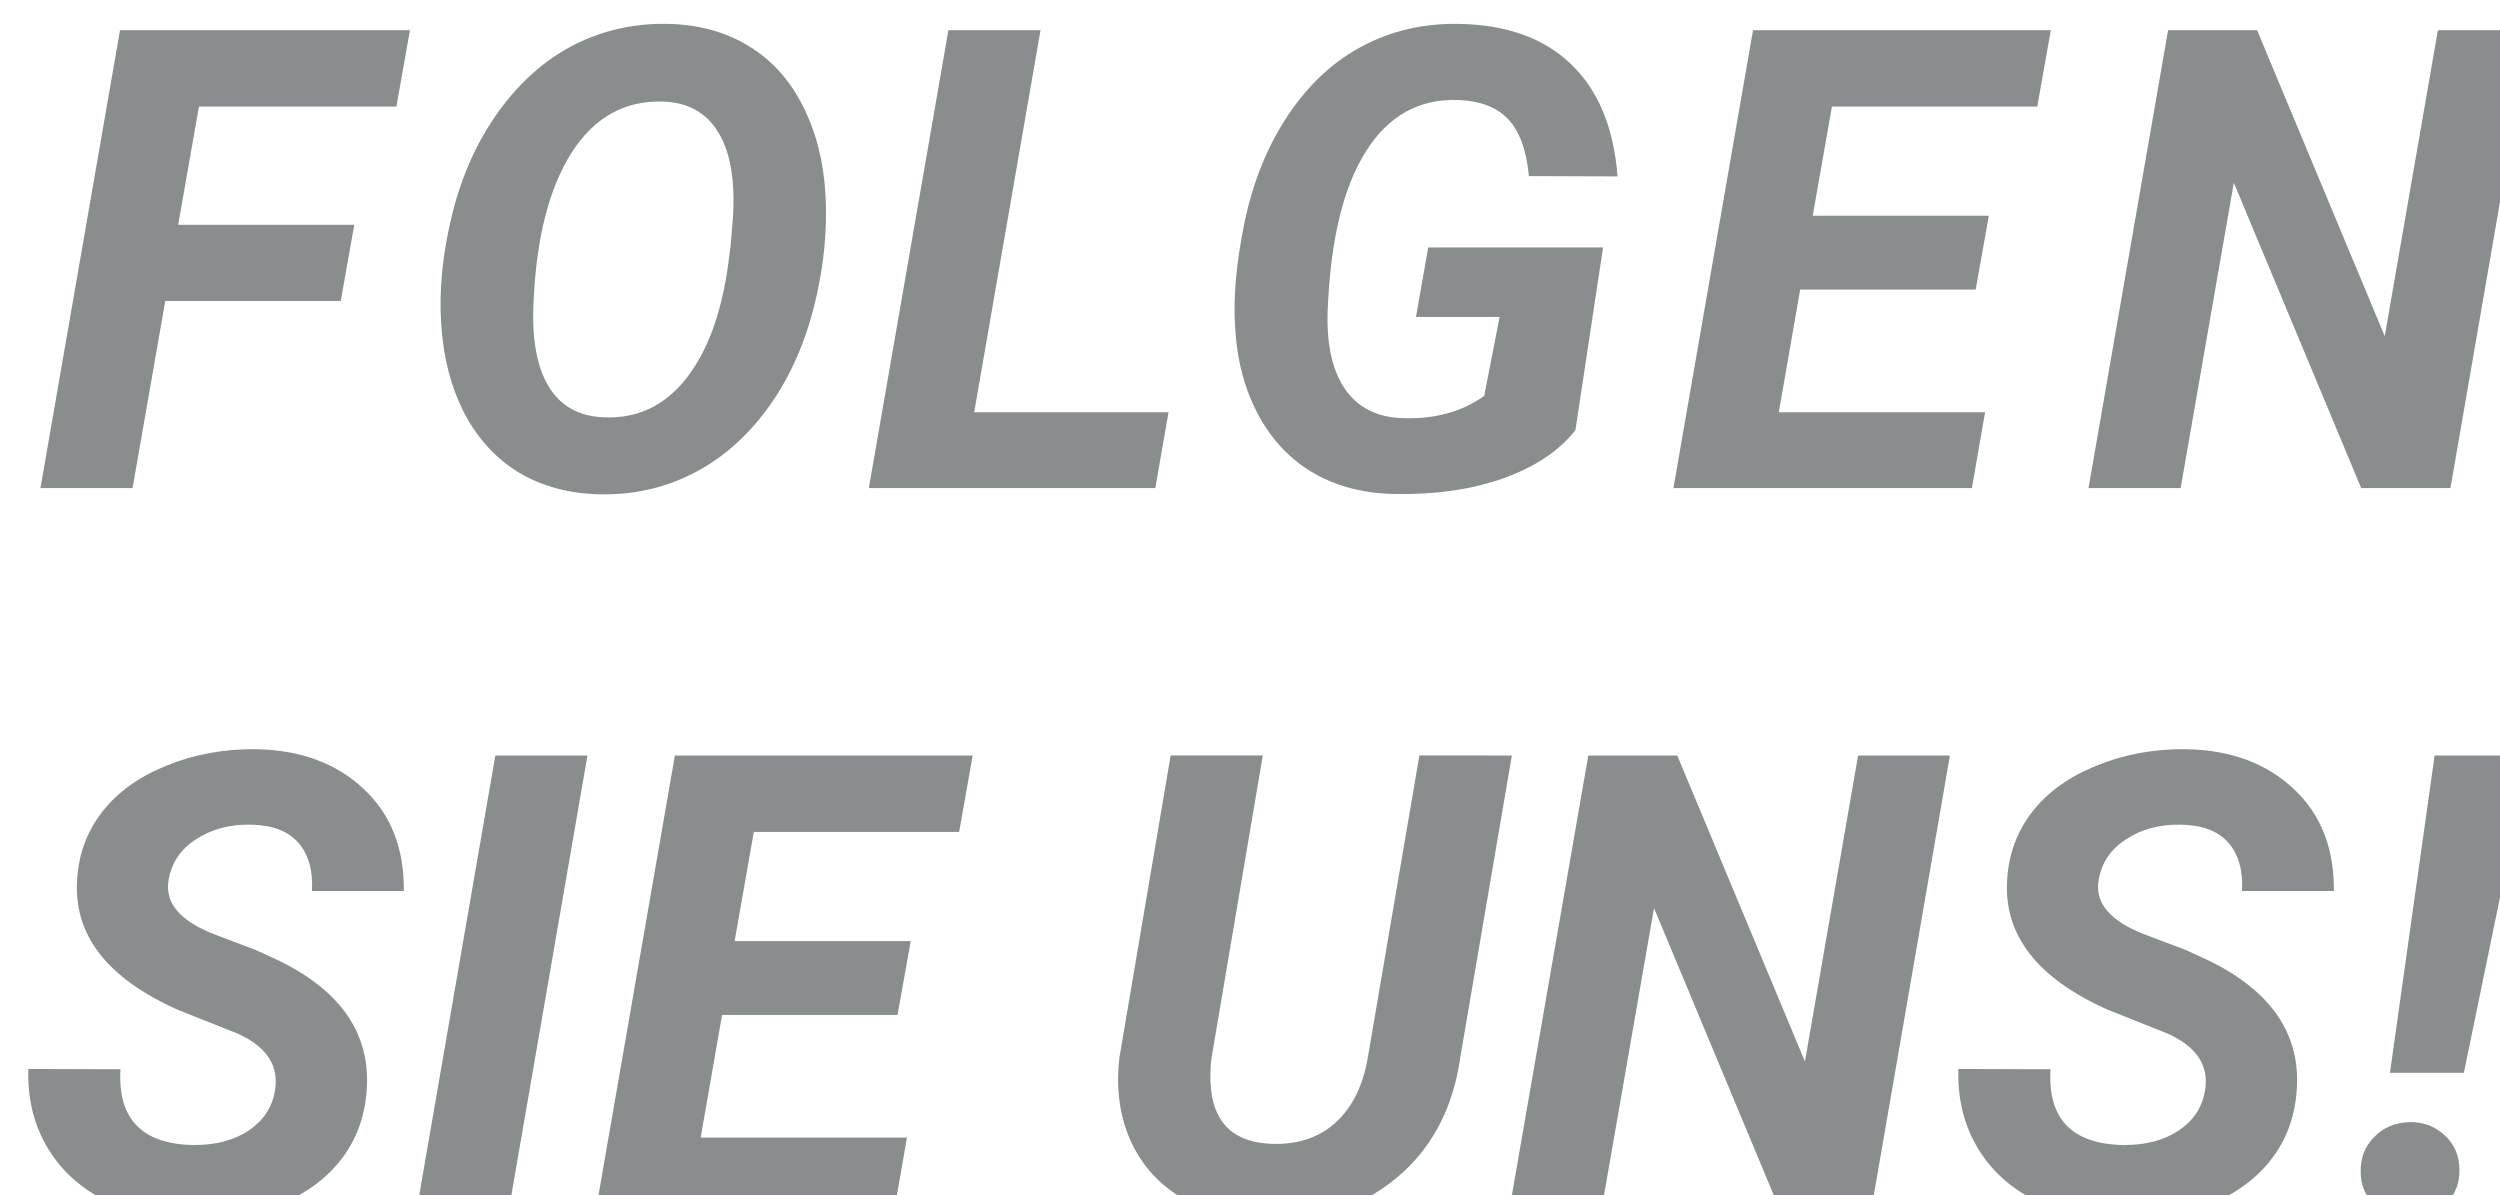
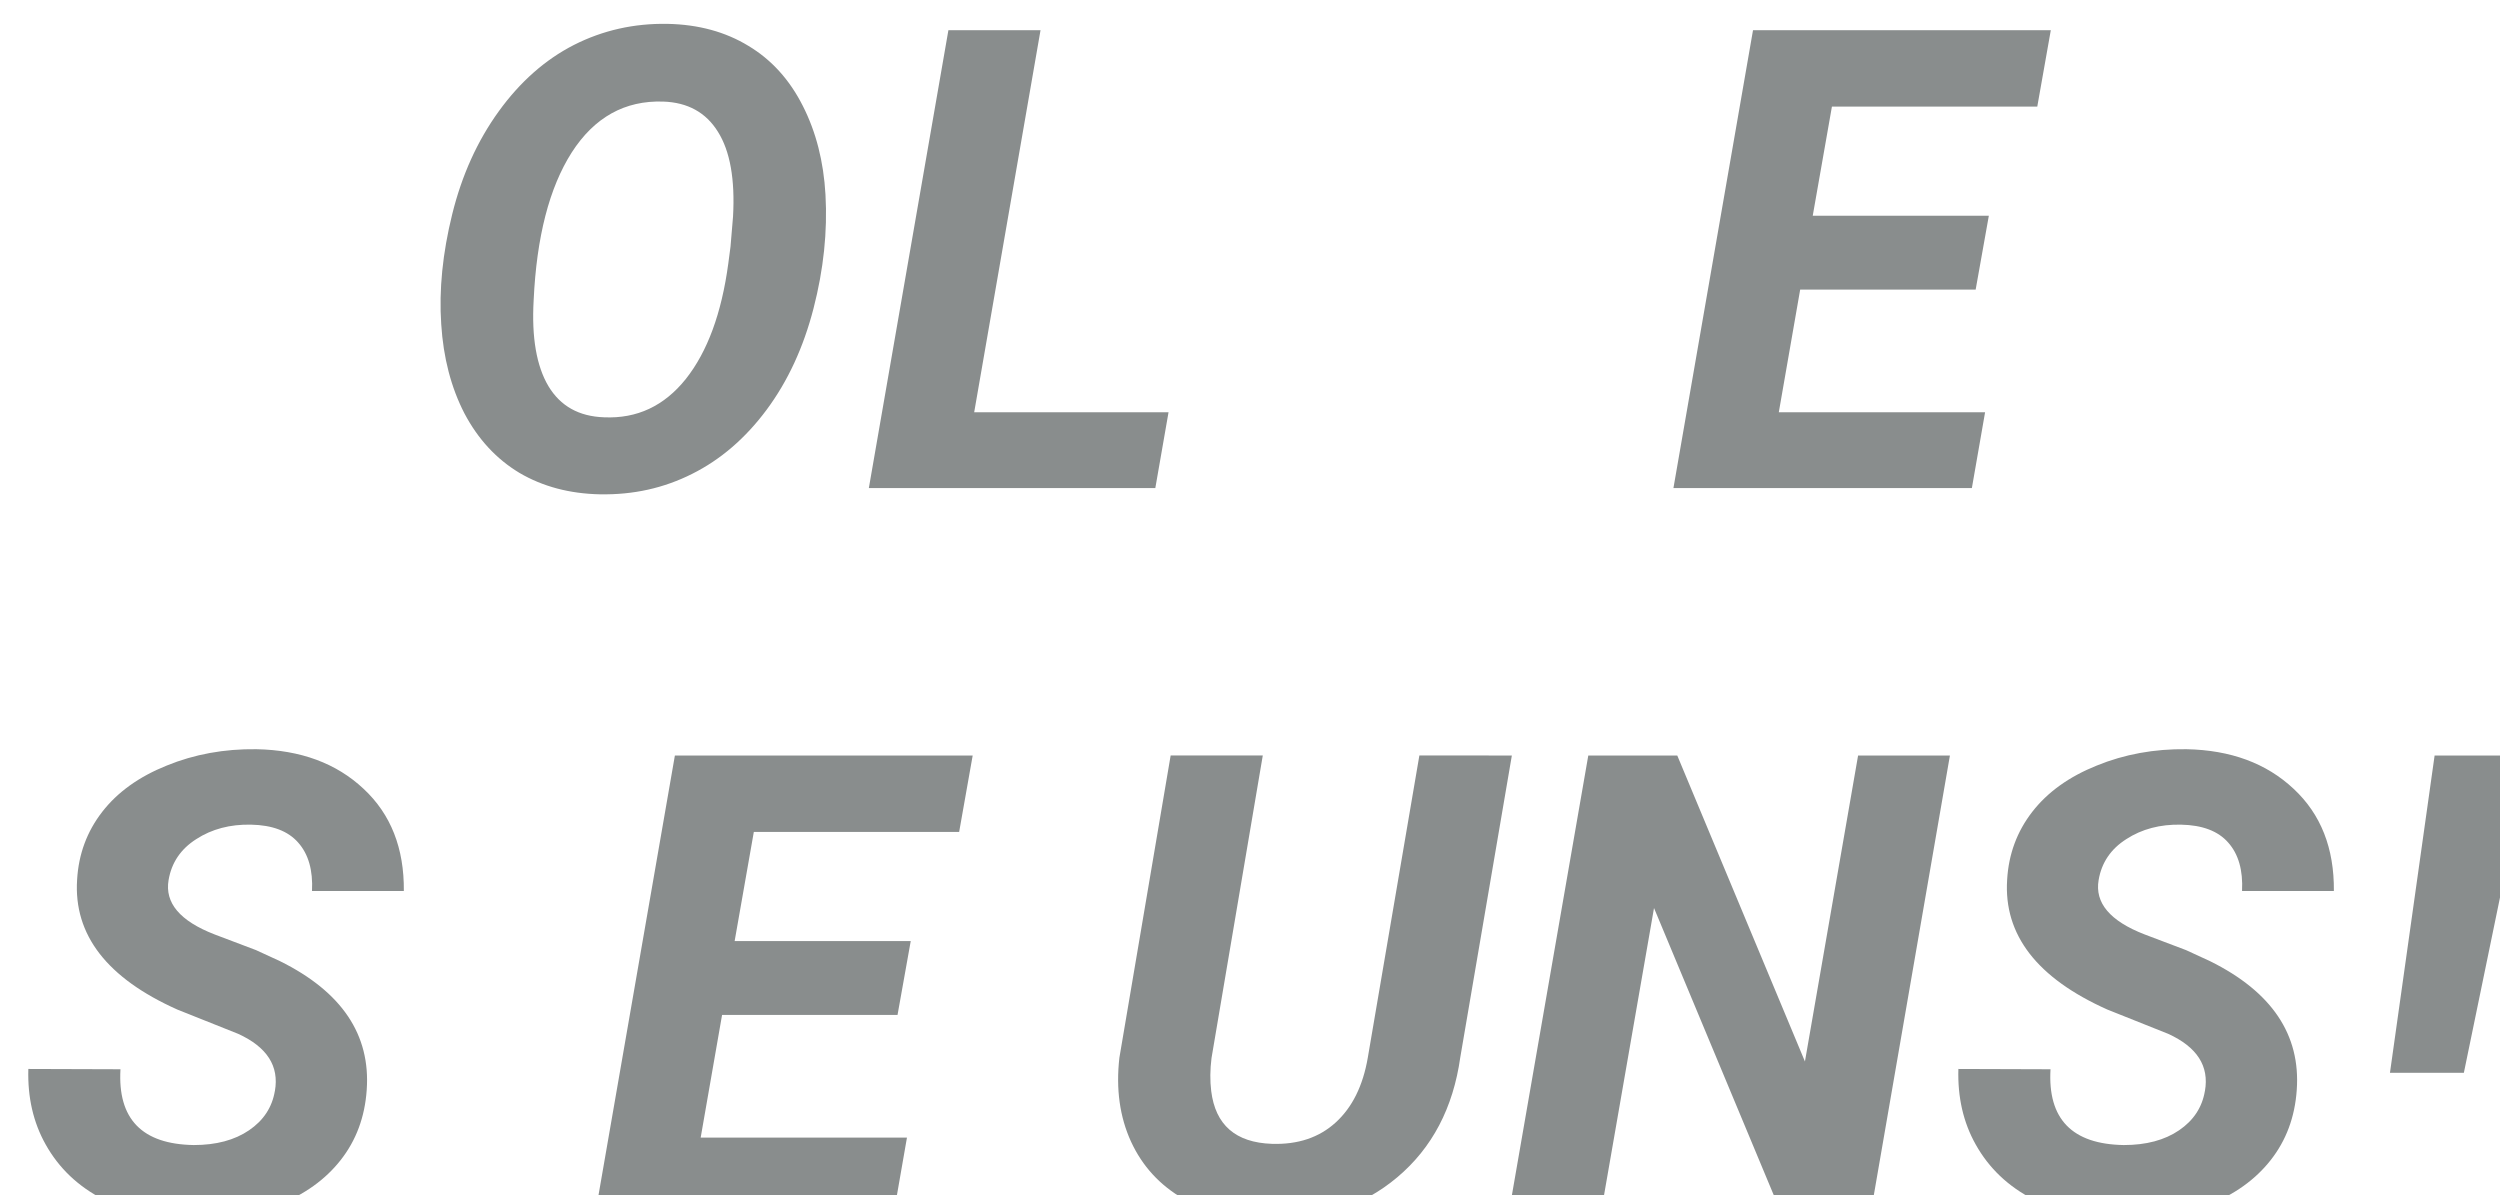
<svg xmlns="http://www.w3.org/2000/svg" xmlns:ns1="http://www.inkscape.org/namespaces/inkscape" xmlns:ns2="http://sodipodi.sourceforge.net/DTD/sodipodi-0.dtd" width="29.052mm" height="13.892mm" viewBox="0 0 29.052 13.892" version="1.1" id="svg301" ns1:version="1.3 (0e150ed6c4, 2023-07-21)" ns2:docname="follow-us.svg">
  <ns2:namedview id="namedview303" pagecolor="#ffffff" bordercolor="#999999" borderopacity="1" ns1:pageshadow="0" ns1:pageopacity="0" ns1:pagecheckerboard="0" ns1:document-units="mm" showgrid="false" ns1:zoom="1.8771859" ns1:cx="204.56152" ns1:cy="34.626299" ns1:window-width="1920" ns1:window-height="1002" ns1:window-x="-8" ns1:window-y="-8" ns1:window-maximized="1" ns1:current-layer="text3389" fit-margin-top="0" fit-margin-left="0" fit-margin-right="0" fit-margin-bottom="0" showguides="true" ns1:guide-bbox="true" ns1:object-paths="true" ns1:snap-intersection-paths="true" ns1:snap-smooth-nodes="true" ns1:snap-midpoints="true" ns1:snap-global="false" ns1:showpageshadow="0" ns1:deskcolor="#d1d1d1">
    <ns2:guide position="29.06,8.115" orientation="1,0" id="guide1554" ns1:locked="false" />
    <ns2:guide position="1.6773237e-09,13.726" orientation="1,0" id="guide1556" ns1:locked="false" />
  </ns2:namedview>
  <defs id="defs298">
    <rect x="0.846" y="85.884" width="109.832" height="61.776" id="rect3391" />
-     <rect x="1158.117" y="973.798" width="200.3" height="74.58" id="rect24866-4" />
  </defs>
  <g ns1:label="Ebene 1" ns1:groupmode="layer" id="layer1" transform="translate(-104.627,-134.97)">
    <g aria-label="FOLGEN  SIE UNS" transform="matrix(0.587,0,0,0.587,-575.522,-438.235)" id="text24864-6" style="font-size:14.667px;line-height:125%;font-family:'Times New Roman';-inkscape-font-specification:'Times New Roman, ';font-variant-ligatures:no-common-ligatures;letter-spacing:0px;word-spacing:0px;white-space:pre;shape-inside:url(#rect24866-4);fill:#666666;stroke:#000000;stroke-width:1px">
      <g aria-label="FOLGEN  SIE UNS!" transform="matrix(0.451,0,0,0.451,1158.865,977.079)" id="text3389" style="line-height:125%;text-align:center;text-anchor:middle;shape-inside:url(#rect3391);fill:none">
-         <path d="M 14.562,11.924 H 6.86 l -1.436,8.213 H 1.38 L 4.872,0.039 H 17.599 L 17.005,3.393 H 8.337 l -0.911,5.19 h 7.73 z" style="font-style:italic;font-weight:bold;font-family:Roboto;-inkscape-font-specification:'Roboto Bold Italic';fill:#898d8d;fill-opacity:1.0;stroke:none;stroke-width:1.927px" id="path14691" />
        <path d="m 25.943,20.413 q -2.002,-0.041 -3.534,-0.939 -1.518,-0.911 -2.416,-2.609 -0.883,-1.712 -1.021,-3.92 -0.152,-2.264 0.483,-4.831 0.635,-2.567 2.043,-4.514 1.408,-1.946 3.299,-2.913 1.905,-0.966 4.113,-0.925 2.029,0.041 3.547,0.966 1.518,0.911 2.388,2.636 0.87,1.712 0.994,3.893 0.138,2.429 -0.525,4.997 -0.663,2.567 -2.057,4.445 -1.394,1.877 -3.271,2.816 -1.863,0.939 -4.044,0.897 z M 31.671,9.536 31.781,8.225 q 0.138,-2.457 -0.663,-3.727 -0.787,-1.27 -2.402,-1.325 -2.526,-0.083 -4.017,2.236 -1.477,2.319 -1.67,6.488 -0.138,2.443 0.649,3.768 0.787,1.311 2.443,1.367 2.167,0.097 3.589,-1.684 1.422,-1.794 1.863,-5.066 z" style="font-style:italic;font-weight:bold;font-family:Roboto;-inkscape-font-specification:'Roboto Bold Italic';fill:#898d8d;fill-opacity:1.0;stroke:none;stroke-width:1.927px" id="path14693" />
        <path d="m 42.367,16.81 h 8.531 l -0.58,3.327 H 37.743 L 41.235,0.039 h 4.044 z" style="font-style:italic;font-weight:bold;font-family:Roboto;-inkscape-font-specification:'Roboto Bold Italic';fill:#898d8d;fill-opacity:1.0;stroke:none;stroke-width:1.927px" id="path14695" />
-         <path d="m 68.758,17.597 q -1.077,1.367 -3.161,2.112 -2.071,0.732 -4.679,0.69 -2.057,-0.014 -3.617,-0.897 -1.56,-0.897 -2.457,-2.567 -0.897,-1.67 -1.021,-3.81 -0.138,-1.988 0.414,-4.666 0.566,-2.692 1.919,-4.707 1.367,-2.029 3.271,-3.023 1.905,-1.008 4.224,-0.966 3.147,0.055 4.928,1.781 1.781,1.712 2.029,4.914 l -3.893,-0.014 q -0.152,-1.684 -0.897,-2.485 -0.745,-0.801 -2.222,-0.856 -2.554,-0.083 -4.031,2.25 -1.463,2.319 -1.67,6.736 -0.138,2.36 0.718,3.658 0.87,1.298 2.636,1.325 2.057,0.055 3.506,-0.98 l 0.676,-3.465 h -3.672 l 0.538,-3.051 h 7.675 z" style="font-style:italic;font-weight:bold;font-family:Roboto;-inkscape-font-specification:'Roboto Bold Italic';fill:#898d8d;fill-opacity:1.0;stroke:none;stroke-width:1.927px" id="path14697" />
        <path d="M 86.327,11.427 H 78.624 L 77.686,16.81 h 9.055 l -0.58,3.327 H 73.061 L 76.554,0.039 H 89.626 L 89.032,3.393 h -9.014 l -0.842,4.79 h 7.73 z" style="font-style:italic;font-weight:bold;font-family:Roboto;-inkscape-font-specification:'Roboto Bold Italic';fill:#898d8d;fill-opacity:1.0;stroke:none;stroke-width:1.927px" id="path14699" />
-         <path d="m 107.169,20.137 h -3.92 L 97.659,6.734 95.326,20.137 H 91.281 L 94.774,0.039 h 3.906 L 104.284,13.47 106.617,0.039 h 4.031 z" style="font-style:italic;font-weight:bold;font-family:Roboto;-inkscape-font-specification:'Roboto Bold Italic';fill:#898d8d;fill-opacity:1.0;stroke:none;stroke-width:1.927px" id="path14701" />
        <path d="m 11.671,46.606 q 0.29,-1.643 -1.615,-2.512 l -2.664,-1.063 q -4.638,-2.071 -4.403,-5.701 0.097,-1.684 1.104,-2.982 1.008,-1.298 2.83,-2.029 1.822,-0.745 3.934,-0.718 2.913,0.055 4.707,1.739 1.794,1.67 1.767,4.486 H 13.3 q 0.069,-1.367 -0.607,-2.126 -0.663,-0.759 -2.071,-0.787 -1.38,-0.028 -2.402,0.635 -1.021,0.649 -1.215,1.794 -0.262,1.505 2.015,2.388 l 1.822,0.69 1.049,0.483 q 4.072,2.015 3.81,5.659 -0.124,1.781 -1.146,3.078 -1.008,1.284 -2.761,1.974 -1.739,0.69 -3.837,0.649 -2.14,-0.042 -3.81,-0.897 -1.67,-0.856 -2.54,-2.416 -0.814,-1.449 -0.759,-3.313 l 4.044,0.013 q -0.193,3.271 3.216,3.327 1.477,0 2.429,-0.649 0.952,-0.649 1.132,-1.725 z" style="font-style:italic;font-weight:bold;font-family:Roboto;-inkscape-font-specification:'Roboto Bold Italic';fill:#898d8d;fill-opacity:1.0;stroke:none;stroke-width:1.927px" id="path14703" />
-         <path d="m 21.913,51.976 h -4.044 l 3.478,-20.098 h 4.044 z" style="font-style:italic;font-weight:bold;font-family:Roboto;-inkscape-font-specification:'Roboto Bold Italic';fill:#898d8d;fill-opacity:1.0;stroke:none;stroke-width:1.927px" id="path14705" />
        <path d="m 39.002,43.266 h -7.702 l -0.939,5.383 h 9.055 l -0.58,3.327 H 25.737 l 3.492,-20.098 h 13.072 l -0.594,3.354 H 32.694 l -0.842,4.79 h 7.73 z" style="font-style:italic;font-weight:bold;font-family:Roboto;-inkscape-font-specification:'Roboto Bold Italic';fill:#898d8d;fill-opacity:1.0;stroke:none;stroke-width:1.927px" id="path14707" />
        <path d="m 65.968,31.878 -2.264,13.251 q -0.469,3.327 -2.761,5.259 -2.291,1.932 -5.687,1.877 -2.126,-0.042 -3.699,-0.925 -1.56,-0.897 -2.305,-2.512 -0.745,-1.629 -0.511,-3.686 l 2.25,-13.265 h 4.044 l -2.25,13.279 q -0.097,0.773 -0.014,1.449 0.276,2.236 2.664,2.319 1.712,0.055 2.802,-0.939 1.09,-0.994 1.408,-2.844 l 2.264,-13.265 z" style="font-style:italic;font-weight:bold;font-family:Roboto;-inkscape-font-specification:'Roboto Bold Italic';fill:#898d8d;fill-opacity:1.0;stroke:none;stroke-width:1.927px" id="path14709" />
        <path d="m 81.718,51.976 h -3.92 l -5.59,-13.403 -2.333,13.403 h -4.044 l 3.492,-20.098 h 3.906 l 5.604,13.431 2.333,-13.431 h 4.031 z" style="font-style:italic;font-weight:bold;font-family:Roboto;-inkscape-font-specification:'Roboto Bold Italic';fill:#898d8d;fill-opacity:1.0;stroke:none;stroke-width:1.927px" id="path14711" />
        <path d="m 96.391,46.606 q 0.29,-1.643 -1.615,-2.512 l -2.664,-1.063 q -4.638,-2.071 -4.403,-5.701 0.097,-1.684 1.104,-2.982 1.008,-1.298 2.83,-2.029 1.822,-0.745 3.934,-0.718 2.913,0.055 4.707,1.739 1.794,1.67 1.767,4.486 h -4.031 q 0.069,-1.367 -0.607,-2.126 -0.663,-0.759 -2.071,-0.787 -1.38,-0.028 -2.402,0.635 -1.021,0.649 -1.215,1.794 -0.262,1.505 2.015,2.388 l 1.822,0.69 1.049,0.483 q 4.072,2.015 3.81,5.659 -0.124,1.781 -1.146,3.078 -1.008,1.284 -2.761,1.974 -1.739,0.69 -3.837,0.649 -2.14,-0.042 -3.81,-0.897 -1.67,-0.856 -2.54,-2.416 -0.814,-1.449 -0.759,-3.313 l 4.044,0.013 q -0.193,3.271 3.216,3.327 1.477,0 2.429,-0.649 0.952,-0.649 1.132,-1.725 z" style="font-style:italic;font-weight:bold;font-family:Roboto;-inkscape-font-specification:'Roboto Bold Italic';fill:#898d8d;fill-opacity:1.0;stroke:none;stroke-width:1.927px" id="path14713" />
-         <path d="m 107.757,45.806 h -3.244 l 1.96,-13.928 h 4.155 z m -4.528,4.362 q -0.028,-0.911 0.58,-1.532 0.607,-0.635 1.546,-0.663 0.883,-0.028 1.532,0.552 0.649,0.566 0.676,1.491 0.028,0.911 -0.58,1.546 -0.607,0.635 -1.56,0.663 -0.966,0 -1.587,-0.607 -0.607,-0.607 -0.607,-1.449 z" style="font-style:italic;font-weight:bold;font-family:Roboto;-inkscape-font-specification:'Roboto Bold Italic';fill:#898d8d;fill-opacity:1.0;stroke:none;stroke-width:1.927px" id="path14715" />
+         <path d="m 107.757,45.806 h -3.244 l 1.96,-13.928 h 4.155 m -4.528,4.362 q -0.028,-0.911 0.58,-1.532 0.607,-0.635 1.546,-0.663 0.883,-0.028 1.532,0.552 0.649,0.566 0.676,1.491 0.028,0.911 -0.58,1.546 -0.607,0.635 -1.56,0.663 -0.966,0 -1.587,-0.607 -0.607,-0.607 -0.607,-1.449 z" style="font-style:italic;font-weight:bold;font-family:Roboto;-inkscape-font-specification:'Roboto Bold Italic';fill:#898d8d;fill-opacity:1.0;stroke:none;stroke-width:1.927px" id="path14715" />
      </g>
    </g>
  </g>
</svg>